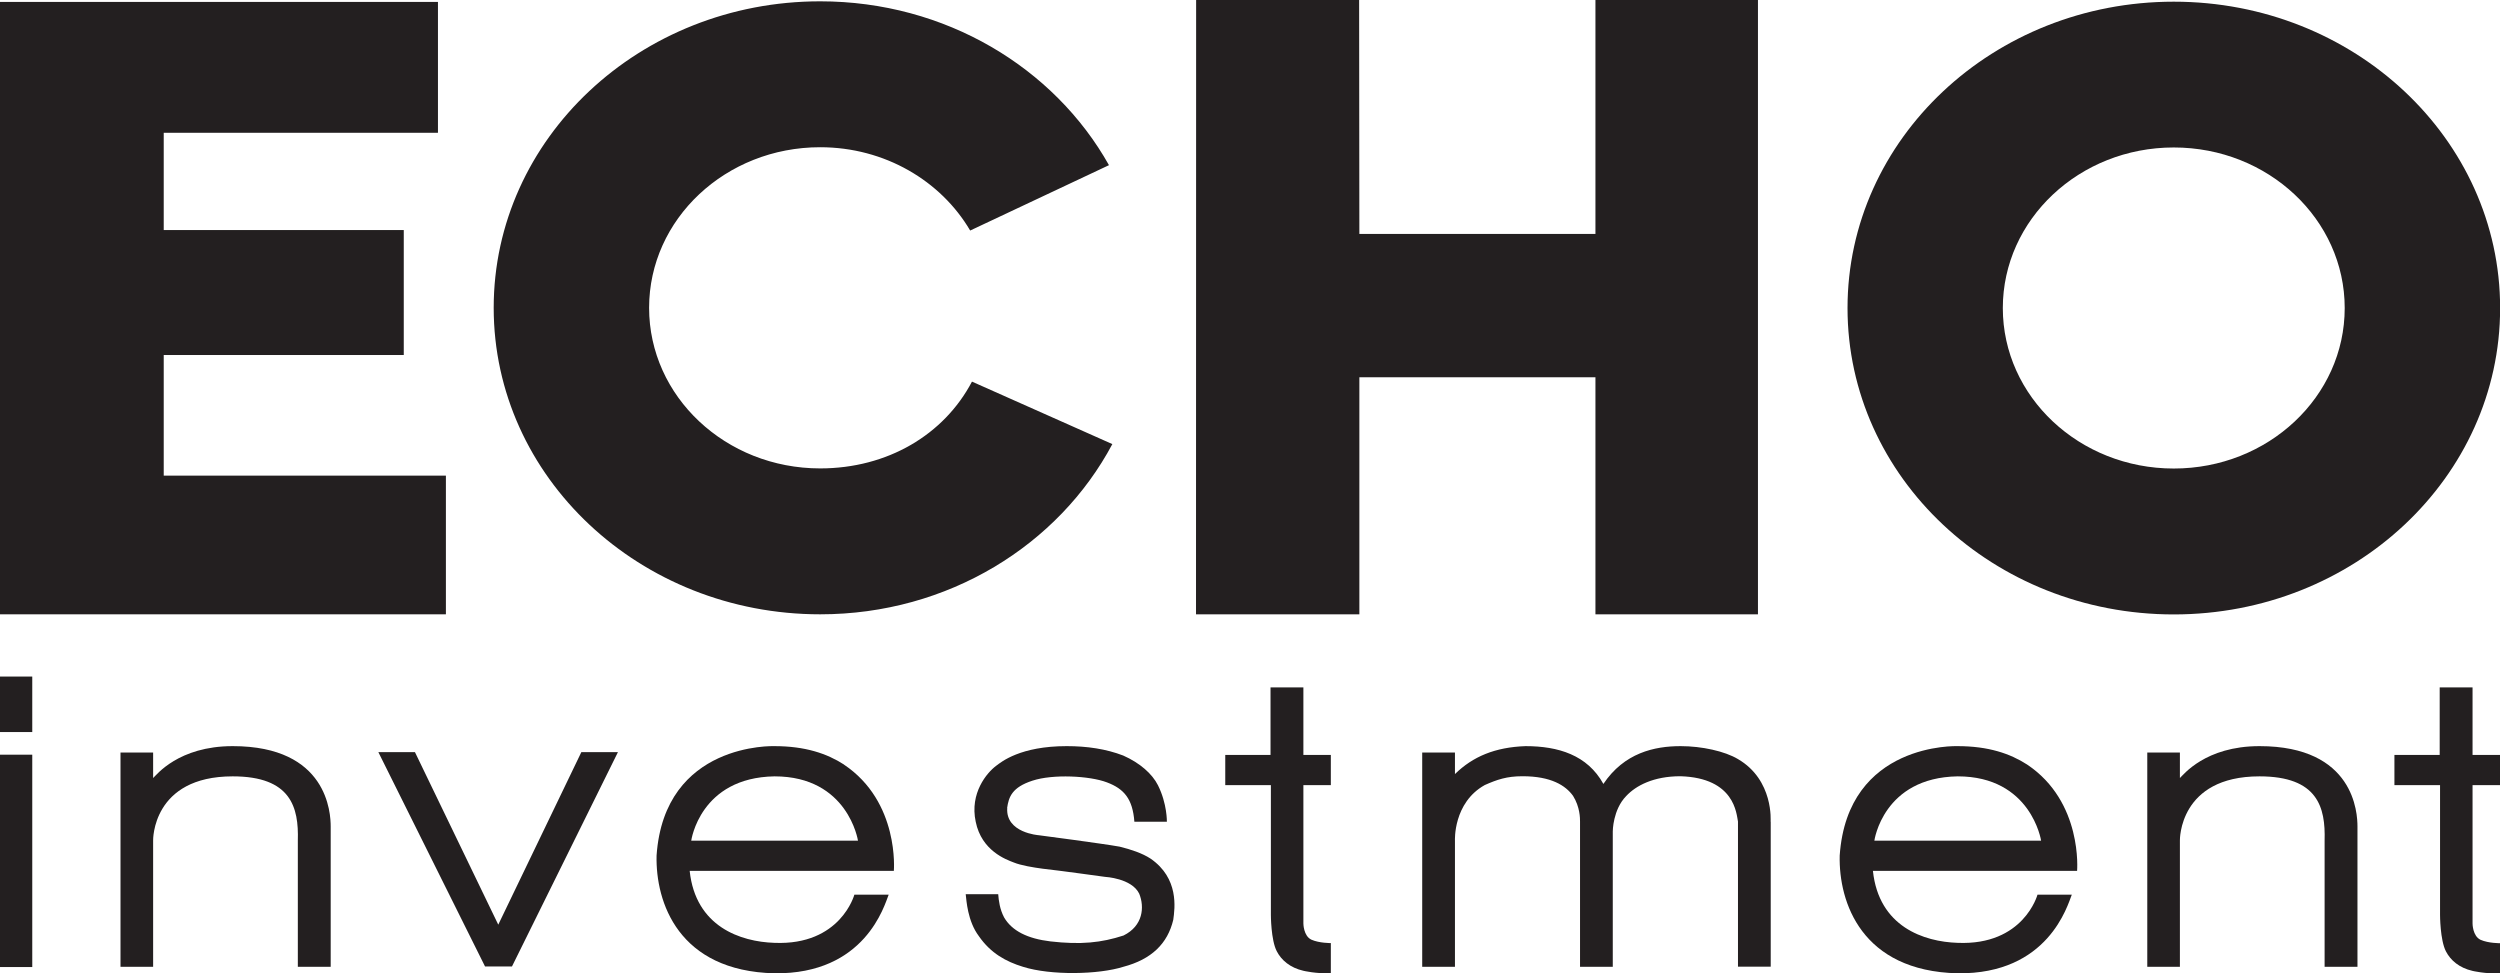
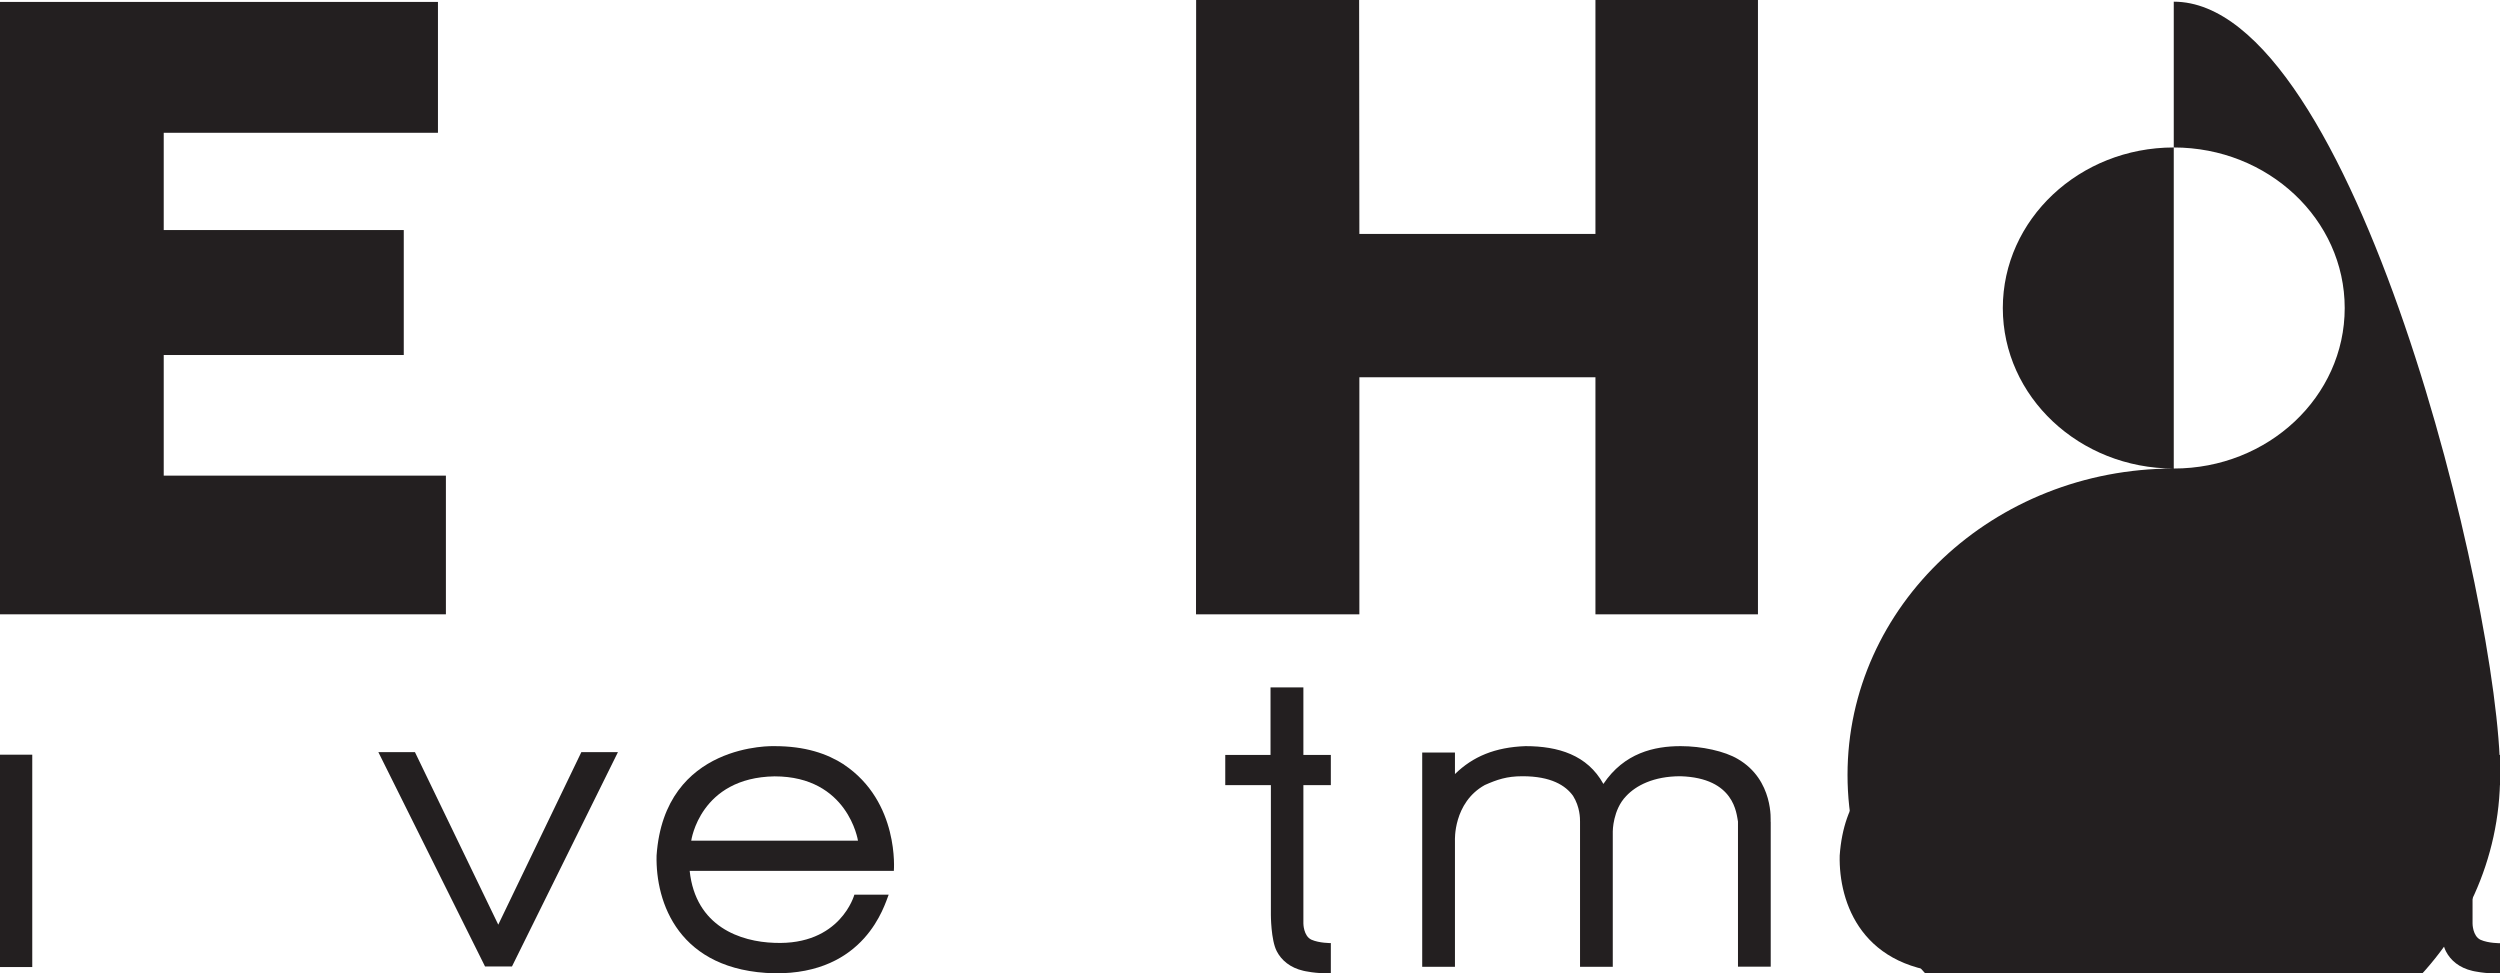
<svg xmlns="http://www.w3.org/2000/svg" id="Warstwa_2" data-name="Warstwa 2" viewBox="0 0 207.67 80.85">
  <defs>
    <style>
      .cls-1 {
        fill: #231f20;
        stroke-width: 0px;
      }
    </style>
  </defs>
  <g id="Layer_1" data-name="Layer 1">
    <g>
      <path class="cls-1" d="M181.08,62.51h-2.71v17.8h2.71v-10.5s-.1-5.32,6.61-5.32c4.85,0,5.49,2.58,5.41,5.32v10.5h2.73v-11.65c0-1.1-.24-6.68-8.14-6.68-4.52,0-6.35,2.42-6.61,2.65v-2.12Z" />
      <path class="cls-1" d="M105.54,62.71h-3.76v2.51h3.79v10.78s0,2.09.49,3.02c.38.74,1.11,1.37,2.21,1.62,0,0,1.07.26,2.28.2v-2.5s-.95.01-1.61-.28c-.67-.31-.67-1.35-.67-1.35v-11.49h2.28v-2.51h-2.28v-5.61h-2.73v5.61Z" />
      <path class="cls-1" d="M57.42,69.83s.72-5.24,6.92-5.34c6.11,0,6.93,5.34,6.93,5.34h-13.85ZM70.11,63.51c-1.41-.91-3.22-1.53-5.78-1.53,0,0-9.14-.35-9.79,9.09-.09,3.89,1.82,9.59,9.79,9.78,7.55.09,9.14-5.66,9.49-6.53h-2.85s-1.14,4.23-6.64,4c-2.8-.09-6.55-1.33-7.04-5.98h16.96s.49-5.73-4.15-8.83" />
      <polygon class="cls-1" points="34.47 62.48 31.43 62.48 40.29 80.28 42.53 80.28 51.33 62.48 48.29 62.48 41.39 76.81 34.47 62.48" />
-       <path class="cls-1" d="M12.72,62.51h-2.71v17.8h2.71v-10.5s-.1-5.32,6.61-5.32c4.85,0,5.49,2.58,5.41,5.32v10.5h2.73v-11.65c0-1.1-.24-6.68-8.14-6.68-4.52,0-6.35,2.42-6.61,2.65v-2.12Z" />
      <rect class="cls-1" y="62.69" width="2.68" height="17.64" />
-       <rect class="cls-1" y="56.2" width="2.68" height="4.61" />
      <polygon class="cls-1" points="0 51.03 37.04 51.03 37.04 39.51 13.6 39.51 13.6 29.49 33.54 29.49 33.54 19.11 13.6 19.11 13.6 11.03 36.38 11.03 36.38 .16 0 .16 0 51.03" />
-       <path class="cls-1" d="M53.92,25.57c0-7.37,6.36-13.34,14.21-13.34,5.37,0,10.04,2.8,12.46,6.92l11.53-5.43C87.58,5.63,78.54.11,68.13.11c-14.98,0-27.12,11.4-27.12,25.46s12.14,25.46,27.12,25.46c10.64,0,19.82-5.77,24.27-14.14l-11.66-5.19c-2.32,4.41-7.02,7.21-12.61,7.21-7.85,0-14.21-5.97-14.21-13.34" />
-       <path class="cls-1" d="M83.66,67.12c.13-.92.41-1.72,2.1-2.27,1.69-.56,4.75-.41,6.19.14,1.44.54,2.14,1.39,2.28,3.27h2.7s.03-1.49-.74-3.03c-.48-.95-1.49-1.85-2.89-2.47-1.43-.55-3.01-.78-4.69-.78-3.85,0-5.42,1.3-5.87,1.64-.76.57-2.2,2.26-1.69,4.64.49,2.42,2.53,3.14,3.15,3.38.6.25,1.65.42,2.4.52,1.3.14,5.2.68,5.2.68,0,0,2.2.11,2.83,1.39.46,1.12.32,2.68-1.3,3.48-1.84.6-3.54.78-6.07.49-1.92-.23-3.2-.88-3.85-1.99-.36-.68-.45-1.4-.49-1.93h-2.7c.06.5.15,2.23,1.09,3.48.98,1.42,2.26,2.12,3.67,2.55,2.31.73,6.28.65,8.33,0,2.35-.62,3.68-1.93,4.15-3.9.14-.99.48-3.46-1.89-5.09-.69-.45-1.63-.76-2.56-.99-.83-.15-2.46-.37-3.81-.56-1.62-.22-2.91-.39-2.91-.39,0,0-2.77-.19-2.62-2.27" />
      <polygon class="cls-1" points="132.53 51.03 146.03 51.03 146.03 0 132.53 0 132.53 19.43 112.92 19.43 112.9 0 99.36 0 99.35 51.03 112.92 51.03 112.92 31.34 132.53 31.34 132.53 51.03" />
      <path class="cls-1" d="M147.08,68.25s.28-3.46-2.72-5.2c-1.09-.65-3-1.07-4.75-1.07-2.19,0-4.69.56-6.42,3.14-1.33-2.41-3.76-3.14-6.47-3.14-2.52.09-4.37.86-5.86,2.32v-1.79h-2.72v17.8h2.72v-10.48s-.16-3.15,2.48-4.62c1.02-.45,1.82-.73,3.13-.73,2.38,0,3.58.77,4.2,1.63.58.93.58,1.86.58,2.14v12.06h2.72v-11.25s0-1.79,1.11-2.93c.81-.87,2.27-1.65,4.51-1.65,4.53.14,4.65,3.14,4.78,3.76v12.06h2.72v-12.06Z" />
      <path class="cls-1" d="M155.7,69.83s.72-5.24,6.92-5.34c6.11,0,6.93,5.34,6.93,5.34h-13.85ZM168.39,63.51c-1.41-.91-3.22-1.53-5.78-1.53,0,0-9.14-.35-9.79,9.09-.09,3.89,1.82,9.59,9.79,9.78,7.55.09,9.14-5.66,9.49-6.53h-2.85s-1.14,4.23-6.63,4c-2.8-.09-6.55-1.33-7.04-5.98h16.96s.49-5.73-4.15-8.83" />
-       <path class="cls-1" d="M180.57,38.92c-7.84,0-14.2-5.97-14.2-13.33s6.36-13.34,14.2-13.34,14.2,5.97,14.2,13.34-6.36,13.33-14.2,13.33M180.57.14c-14.97,0-27.1,11.39-27.1,25.45s12.13,25.45,27.1,25.45,27.11-11.39,27.11-25.45S195.54.14,180.57.14" />
+       <path class="cls-1" d="M180.57,38.92c-7.84,0-14.2-5.97-14.2-13.33s6.36-13.34,14.2-13.34,14.2,5.97,14.2,13.34-6.36,13.33-14.2,13.33c-14.97,0-27.1,11.39-27.1,25.45s12.13,25.45,27.1,25.45,27.11-11.39,27.11-25.45S195.54.14,180.57.14" />
      <path class="cls-1" d="M205.39,76.71v-11.49h2.28v-2.51h-2.28v-5.61h-2.73v5.61h-3.76v2.51h3.79v10.78s0,2.09.49,3.03c.38.74,1.11,1.37,2.21,1.62,0,0,1.08.26,2.28.2v-2.5s-.95.01-1.61-.28c-.67-.31-.67-1.35-.67-1.35" />
    </g>
  </g>
</svg>